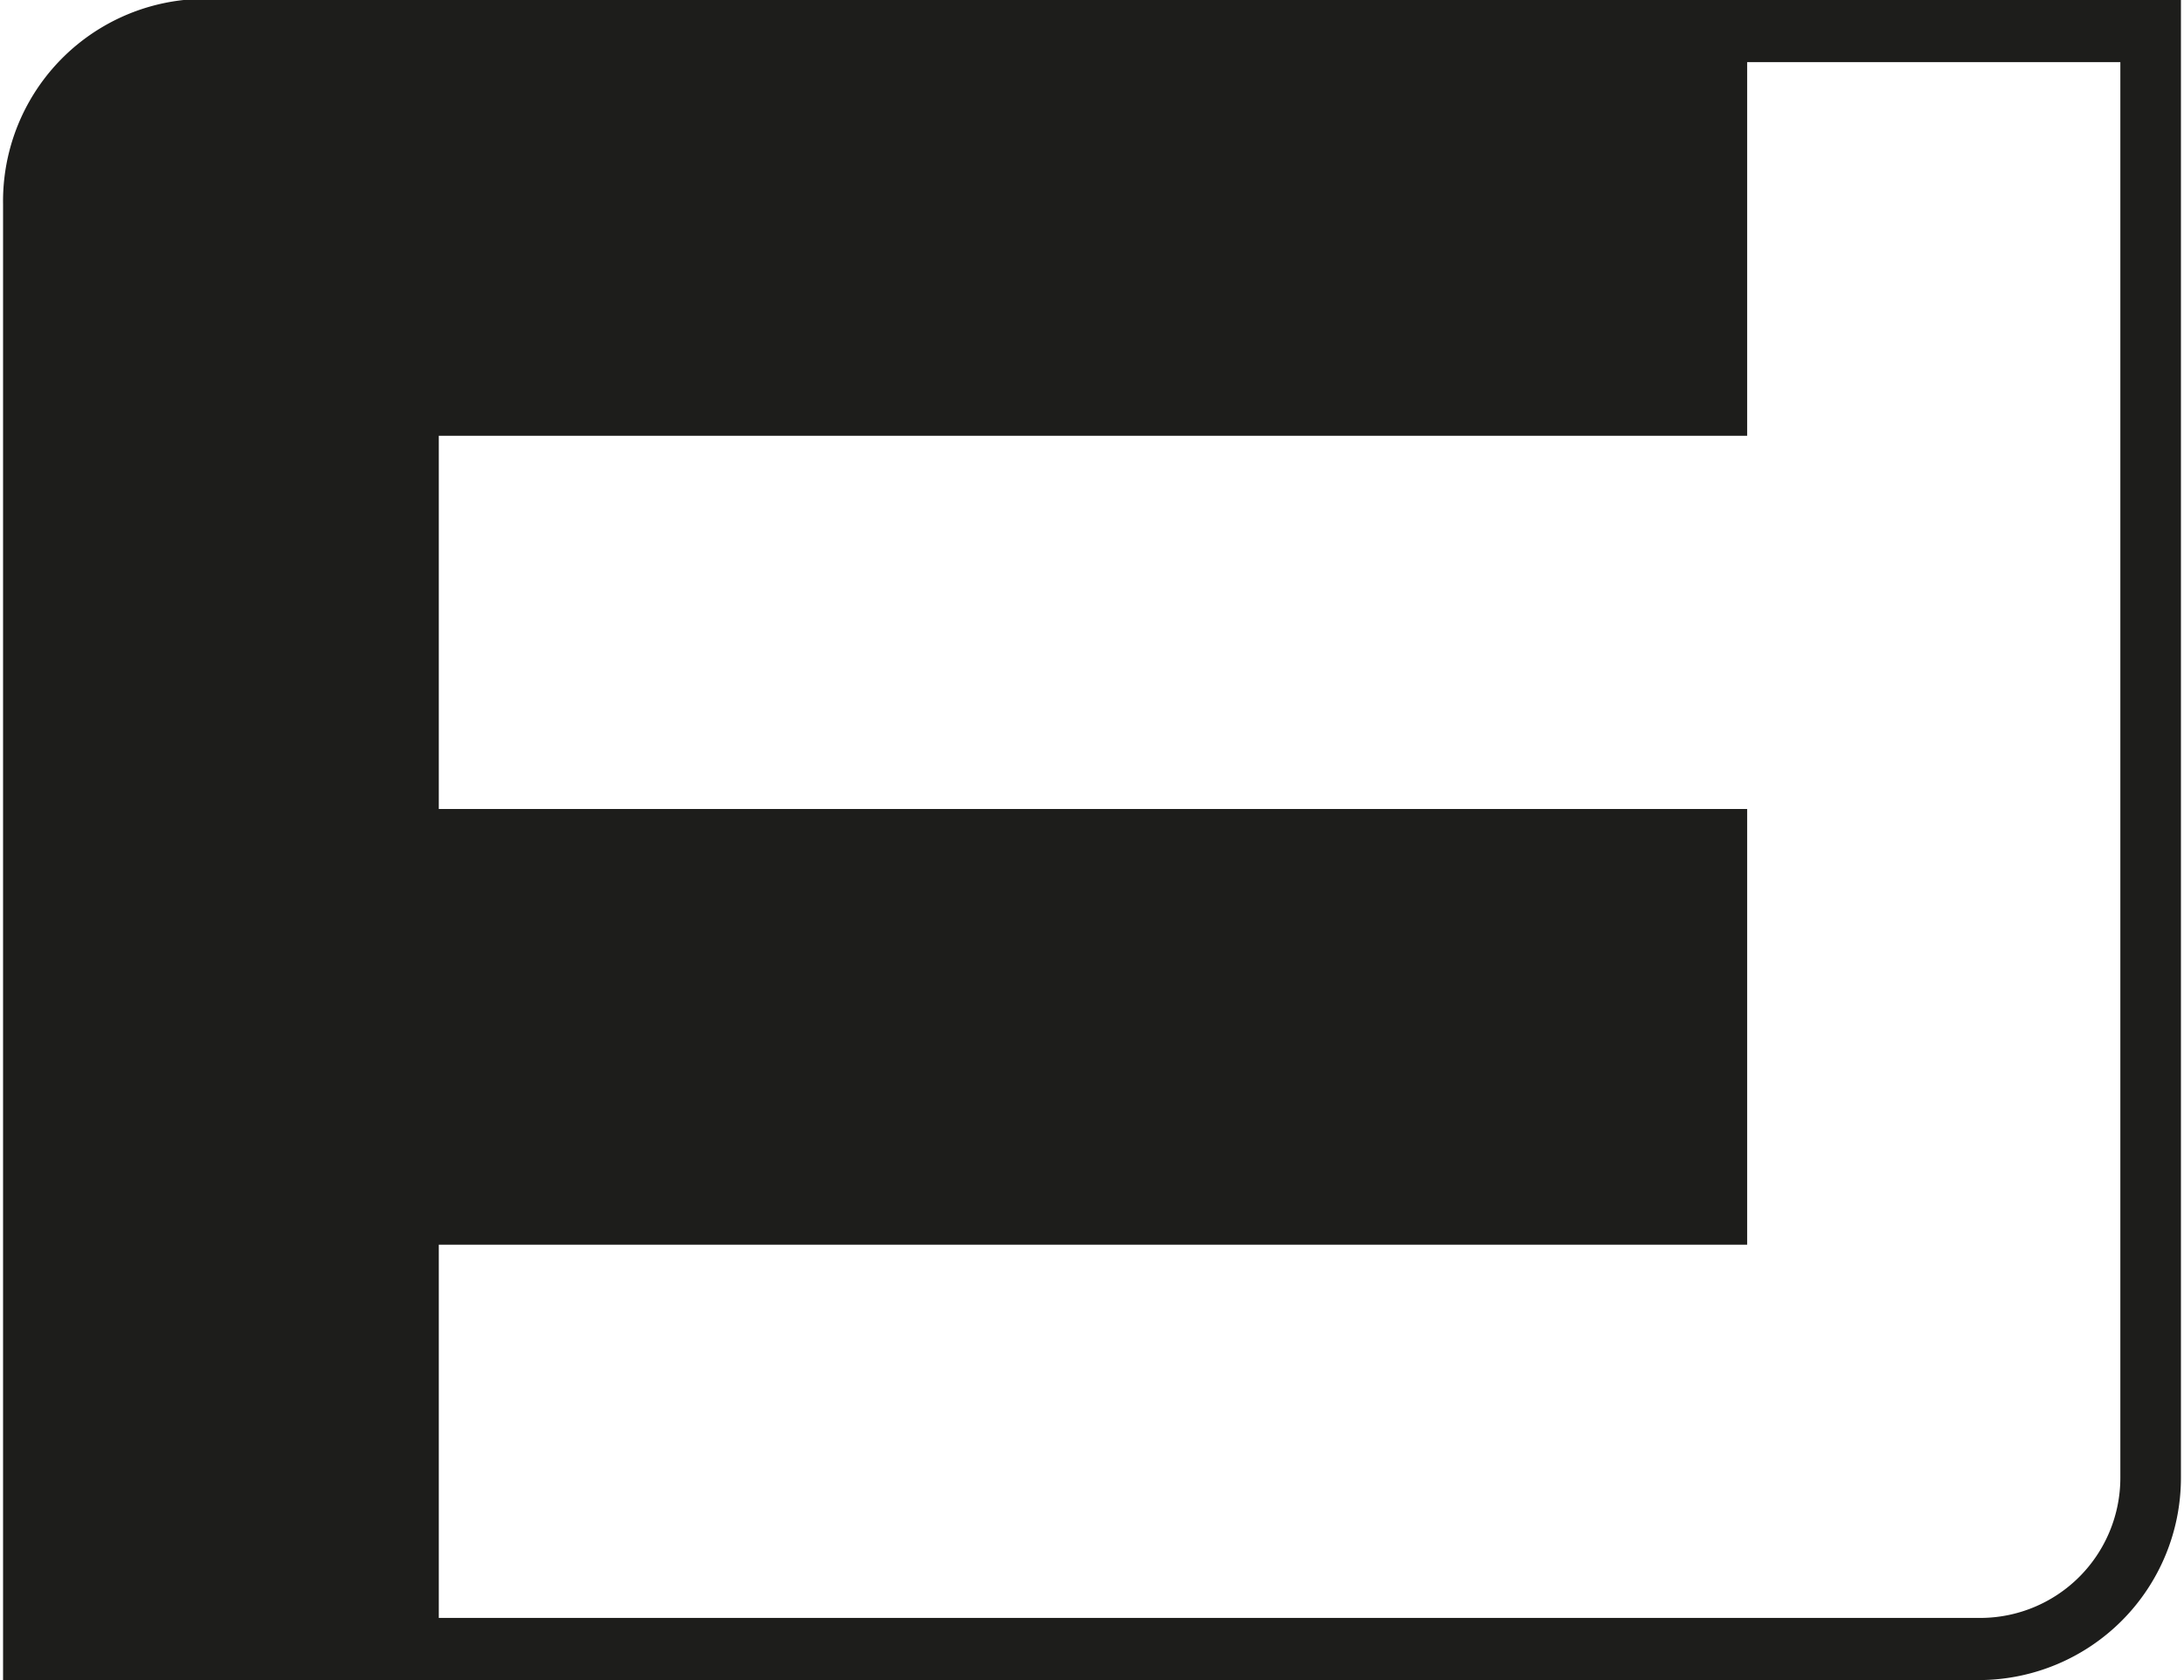
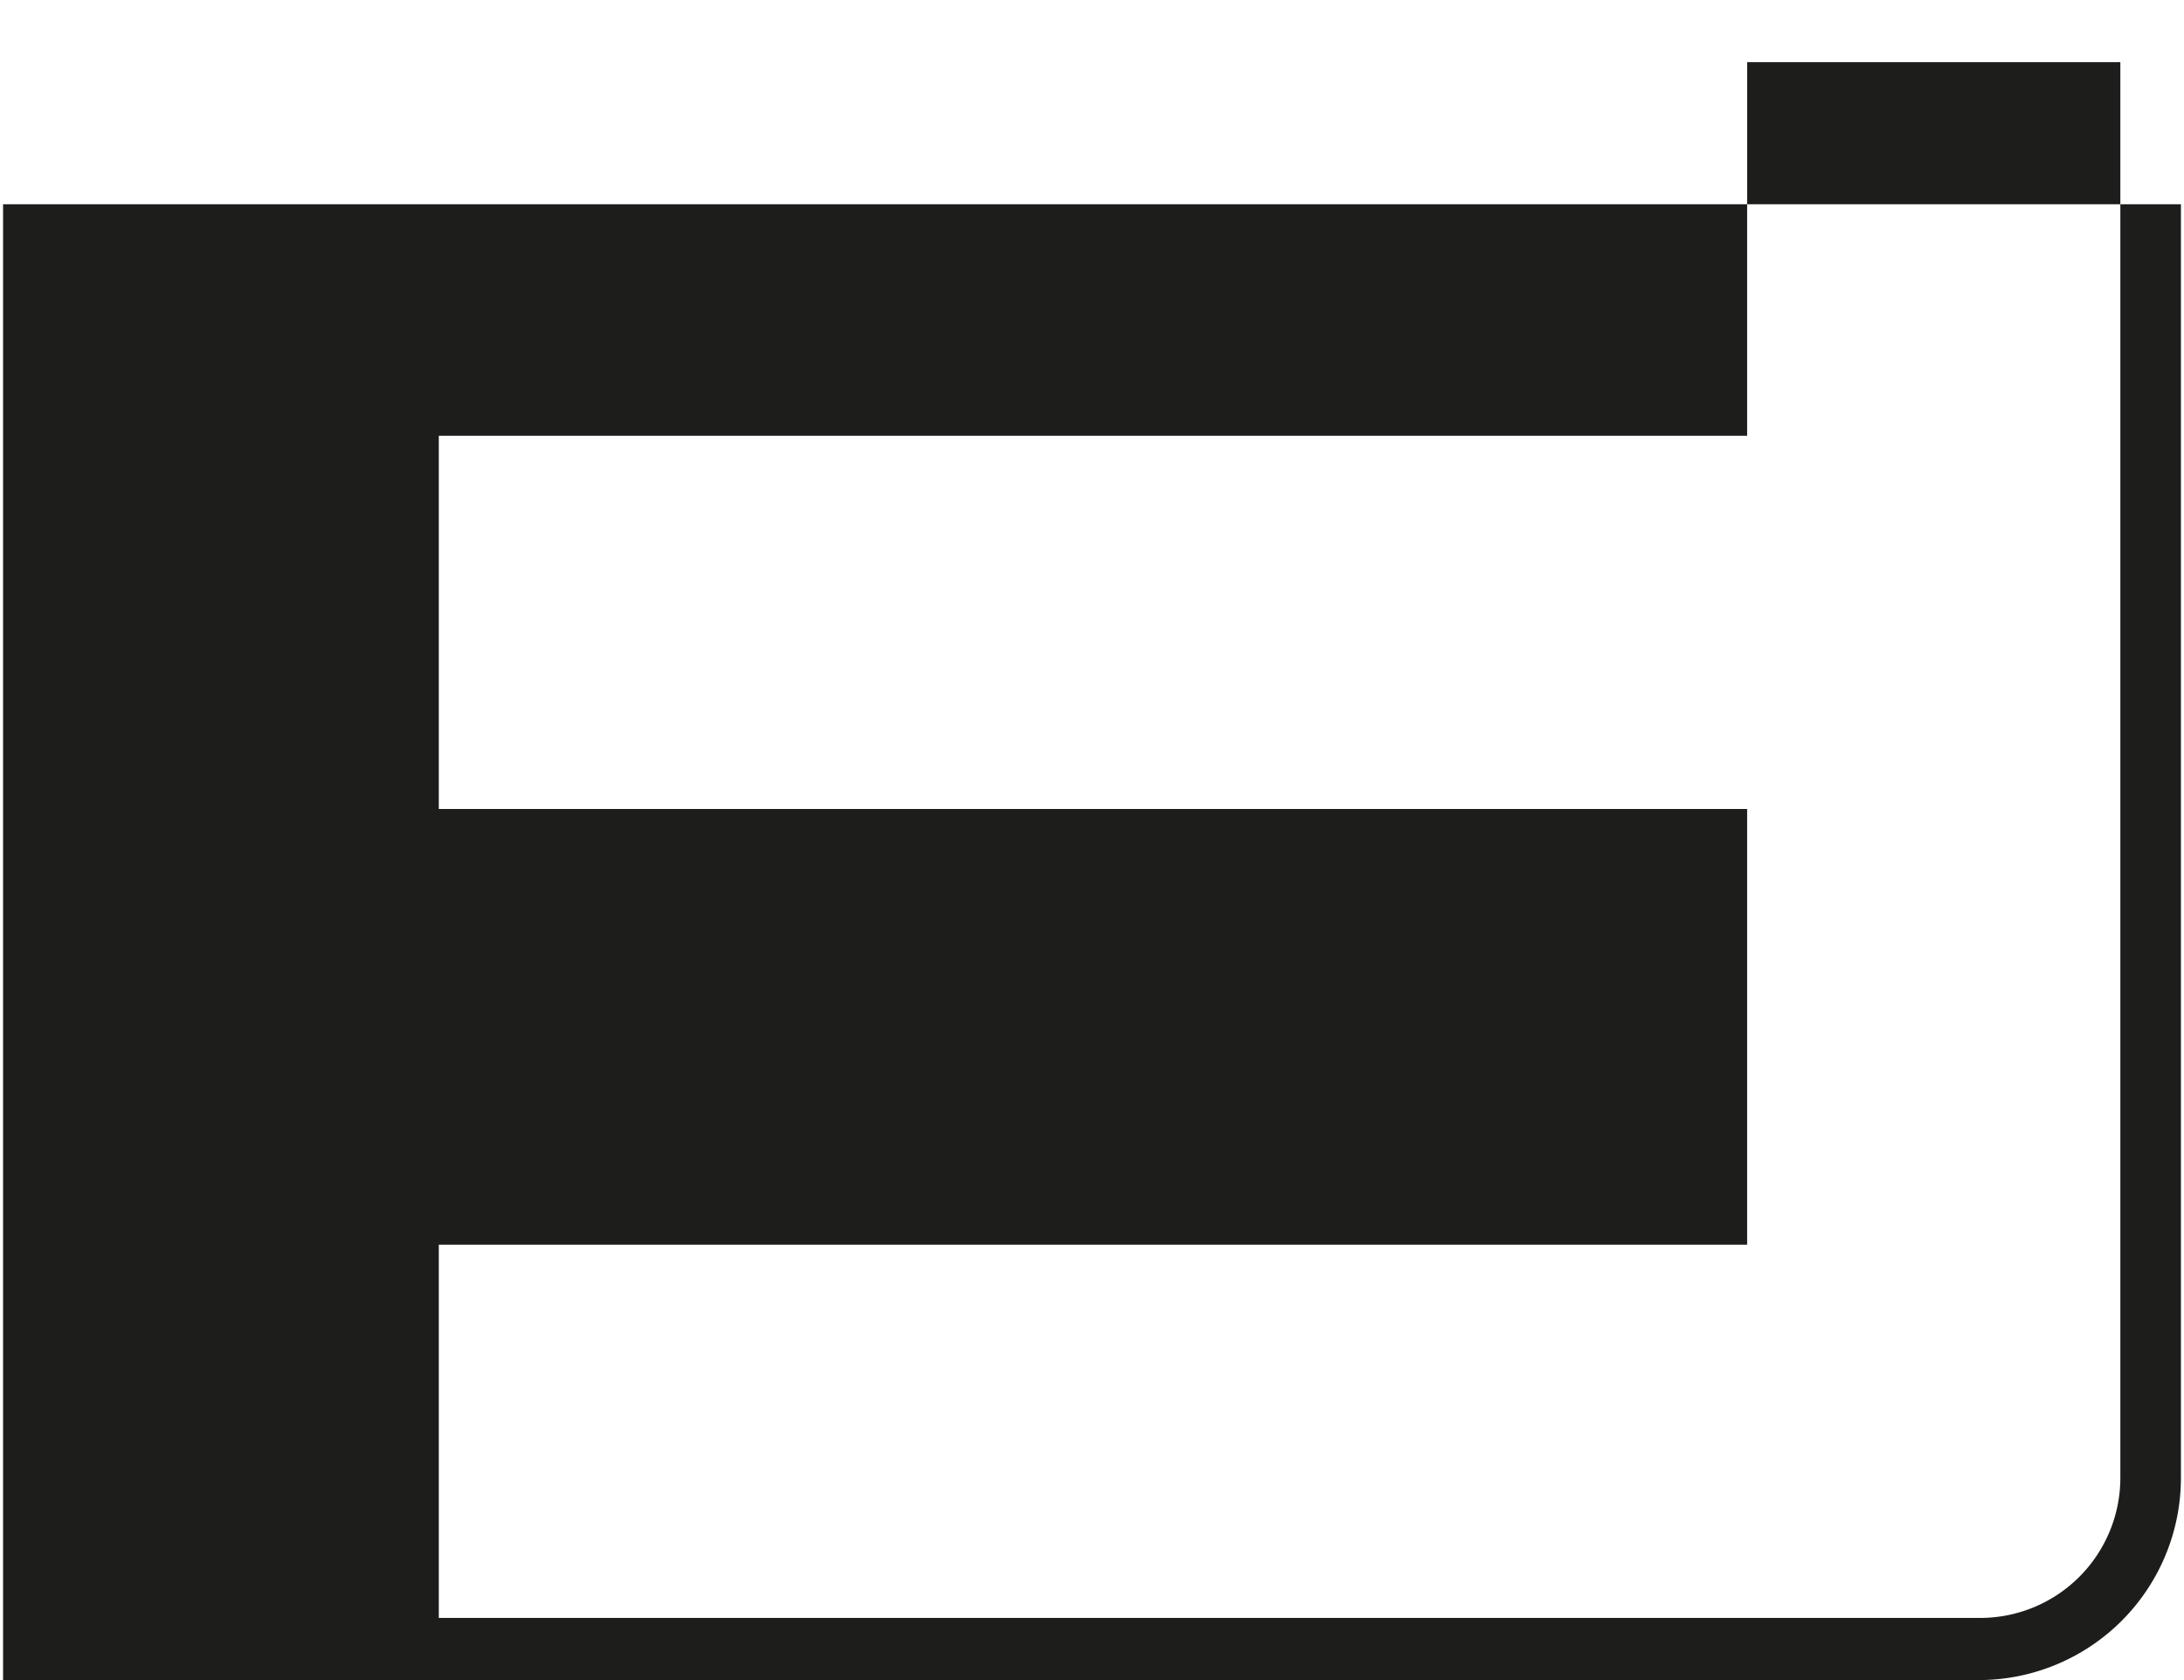
<svg xmlns="http://www.w3.org/2000/svg" id="Ebene_1" data-name="Ebene 1" width="39" height="30" viewBox="0 0 56.08 43.26">
  <defs>
    <style>.cls-1{fill:#1d1d1b;}</style>
  </defs>
-   <path class="cls-1" d="M56.17,38.08A5.21,5.21,0,0,1,51,43.29H.09v-38A5.21,5.21,0,0,1,5.3,0H56.17ZM11.31,41.69H51a3.61,3.61,0,0,0,3.61-3.61V1.63H45v9.62H11.31v9.61H45V32.08H11.31Z" transform="translate(-0.09 -0.03)" />
+   <path class="cls-1" d="M56.17,38.08A5.21,5.21,0,0,1,51,43.29H.09v-38H56.17ZM11.31,41.69H51a3.61,3.61,0,0,0,3.61-3.61V1.63H45v9.62H11.31v9.61H45V32.08H11.31Z" transform="translate(-0.09 -0.03)" />
</svg>